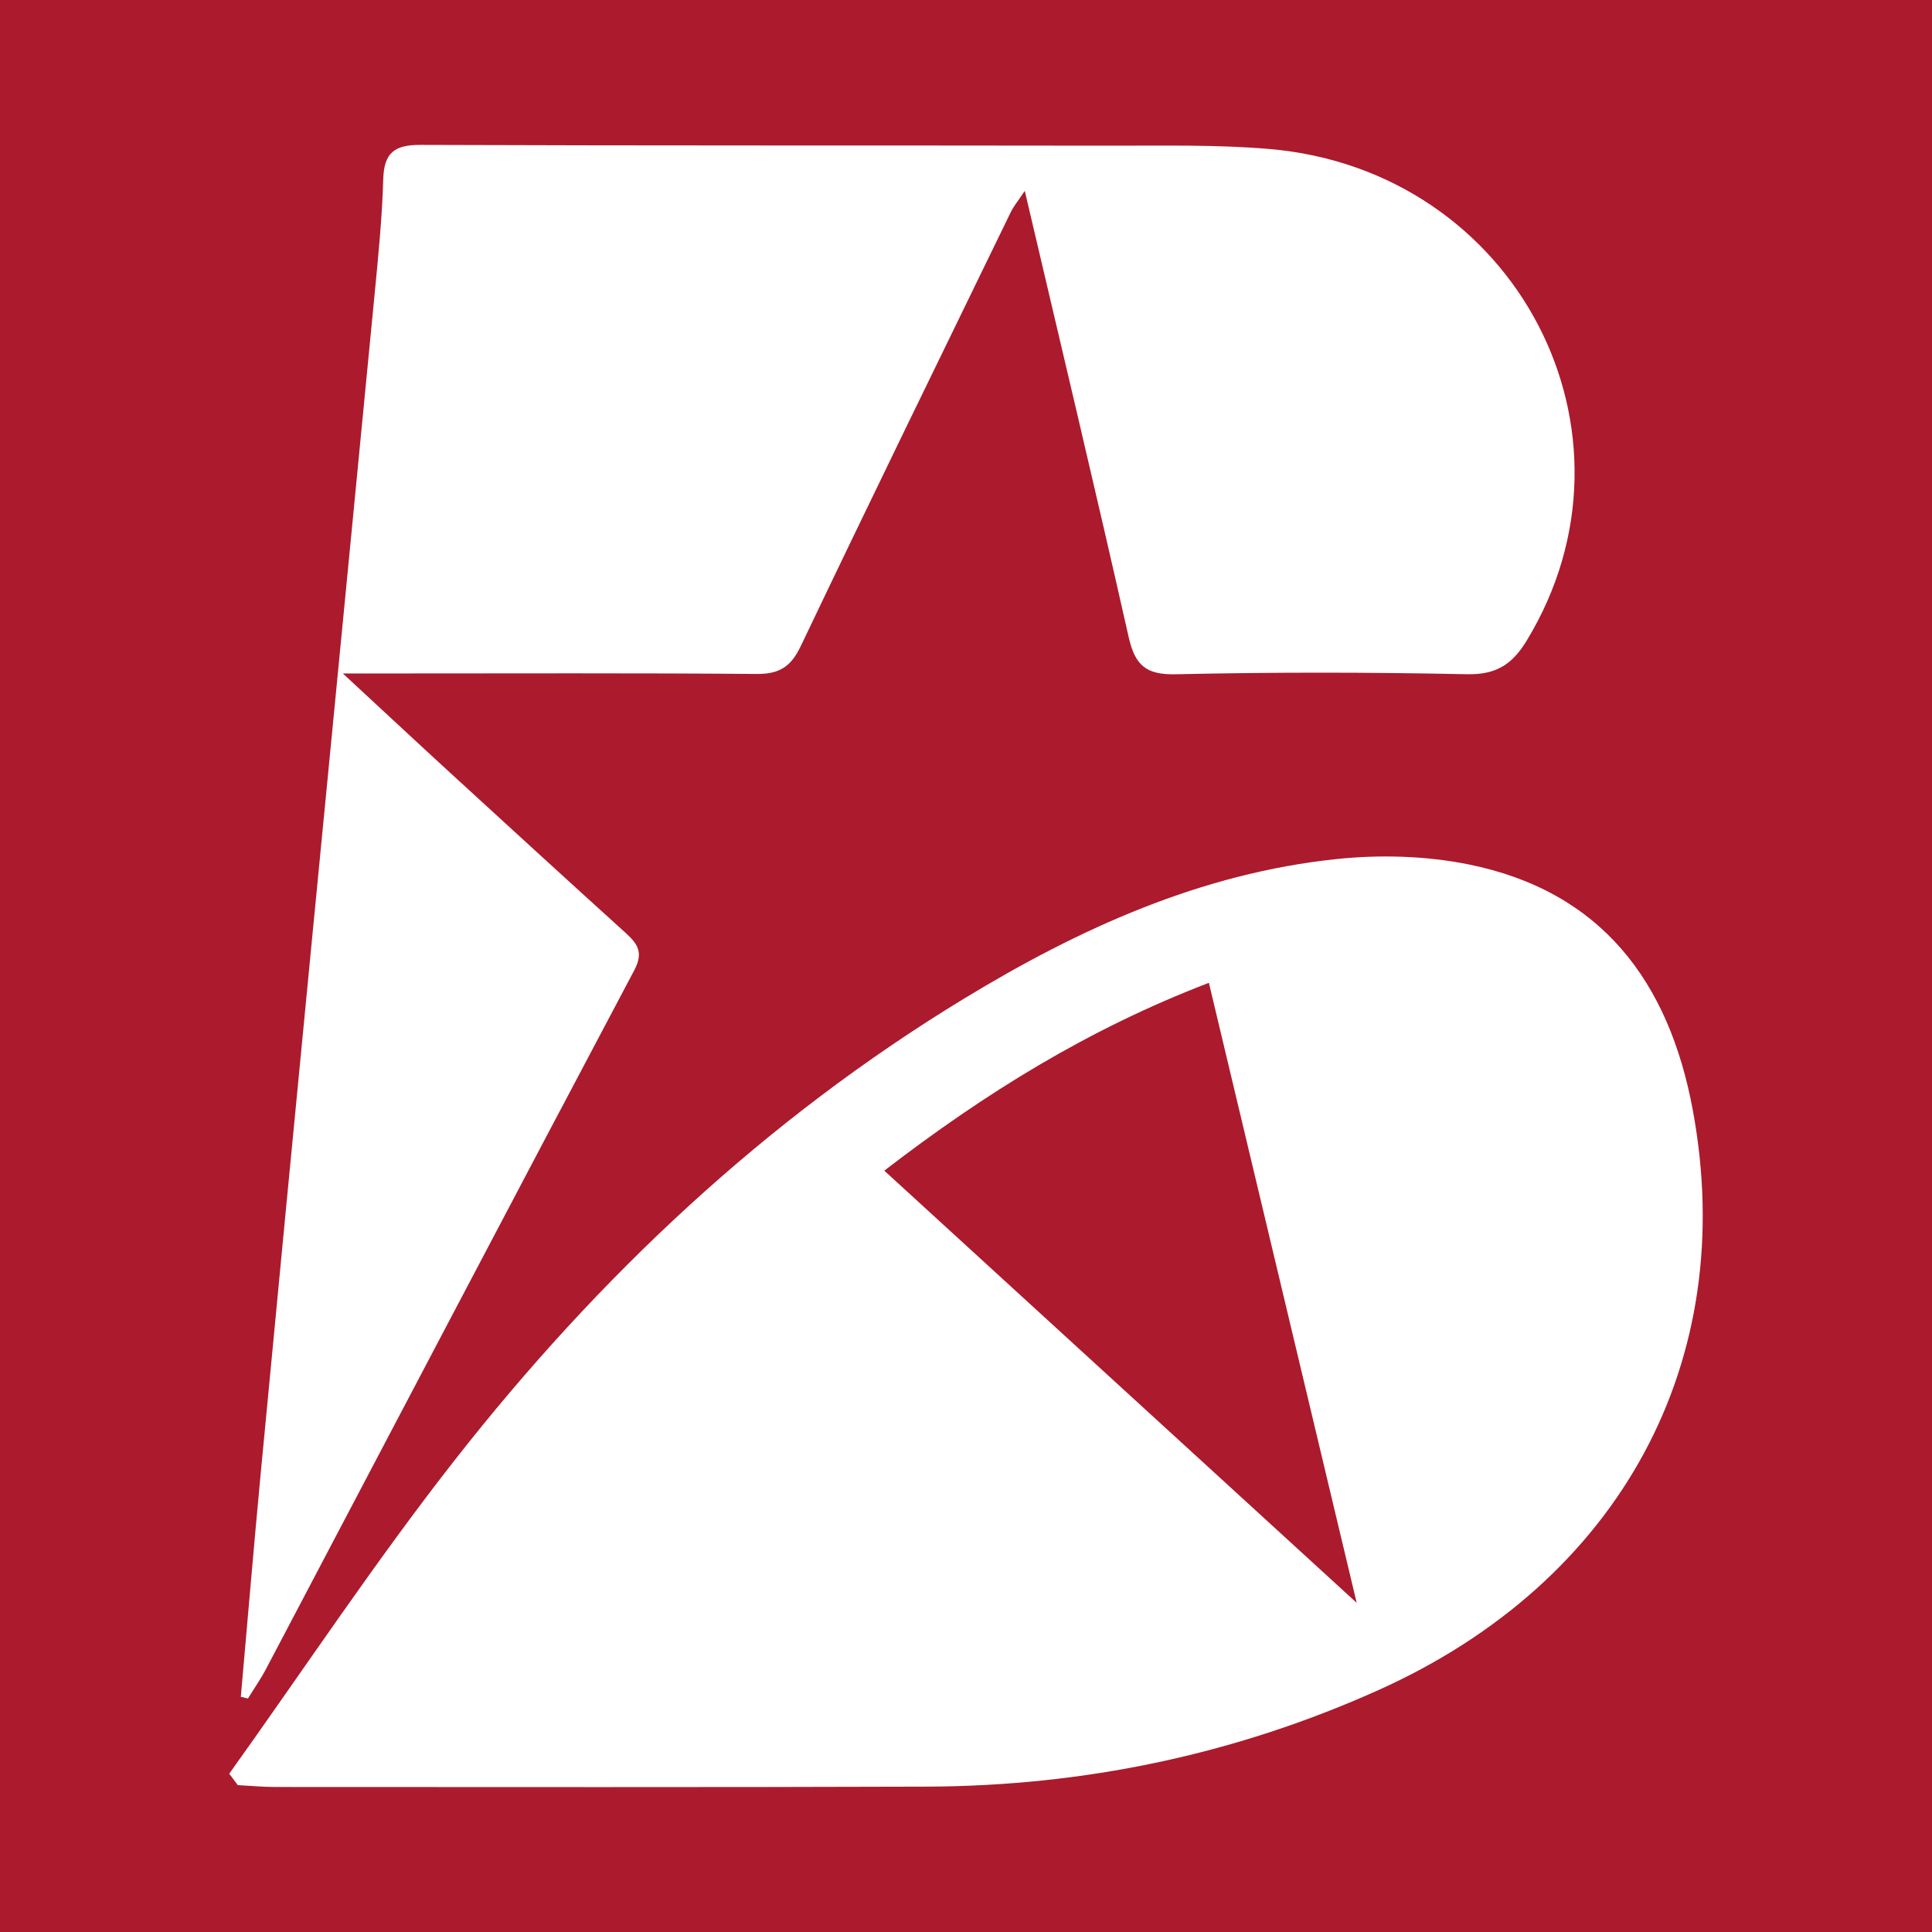
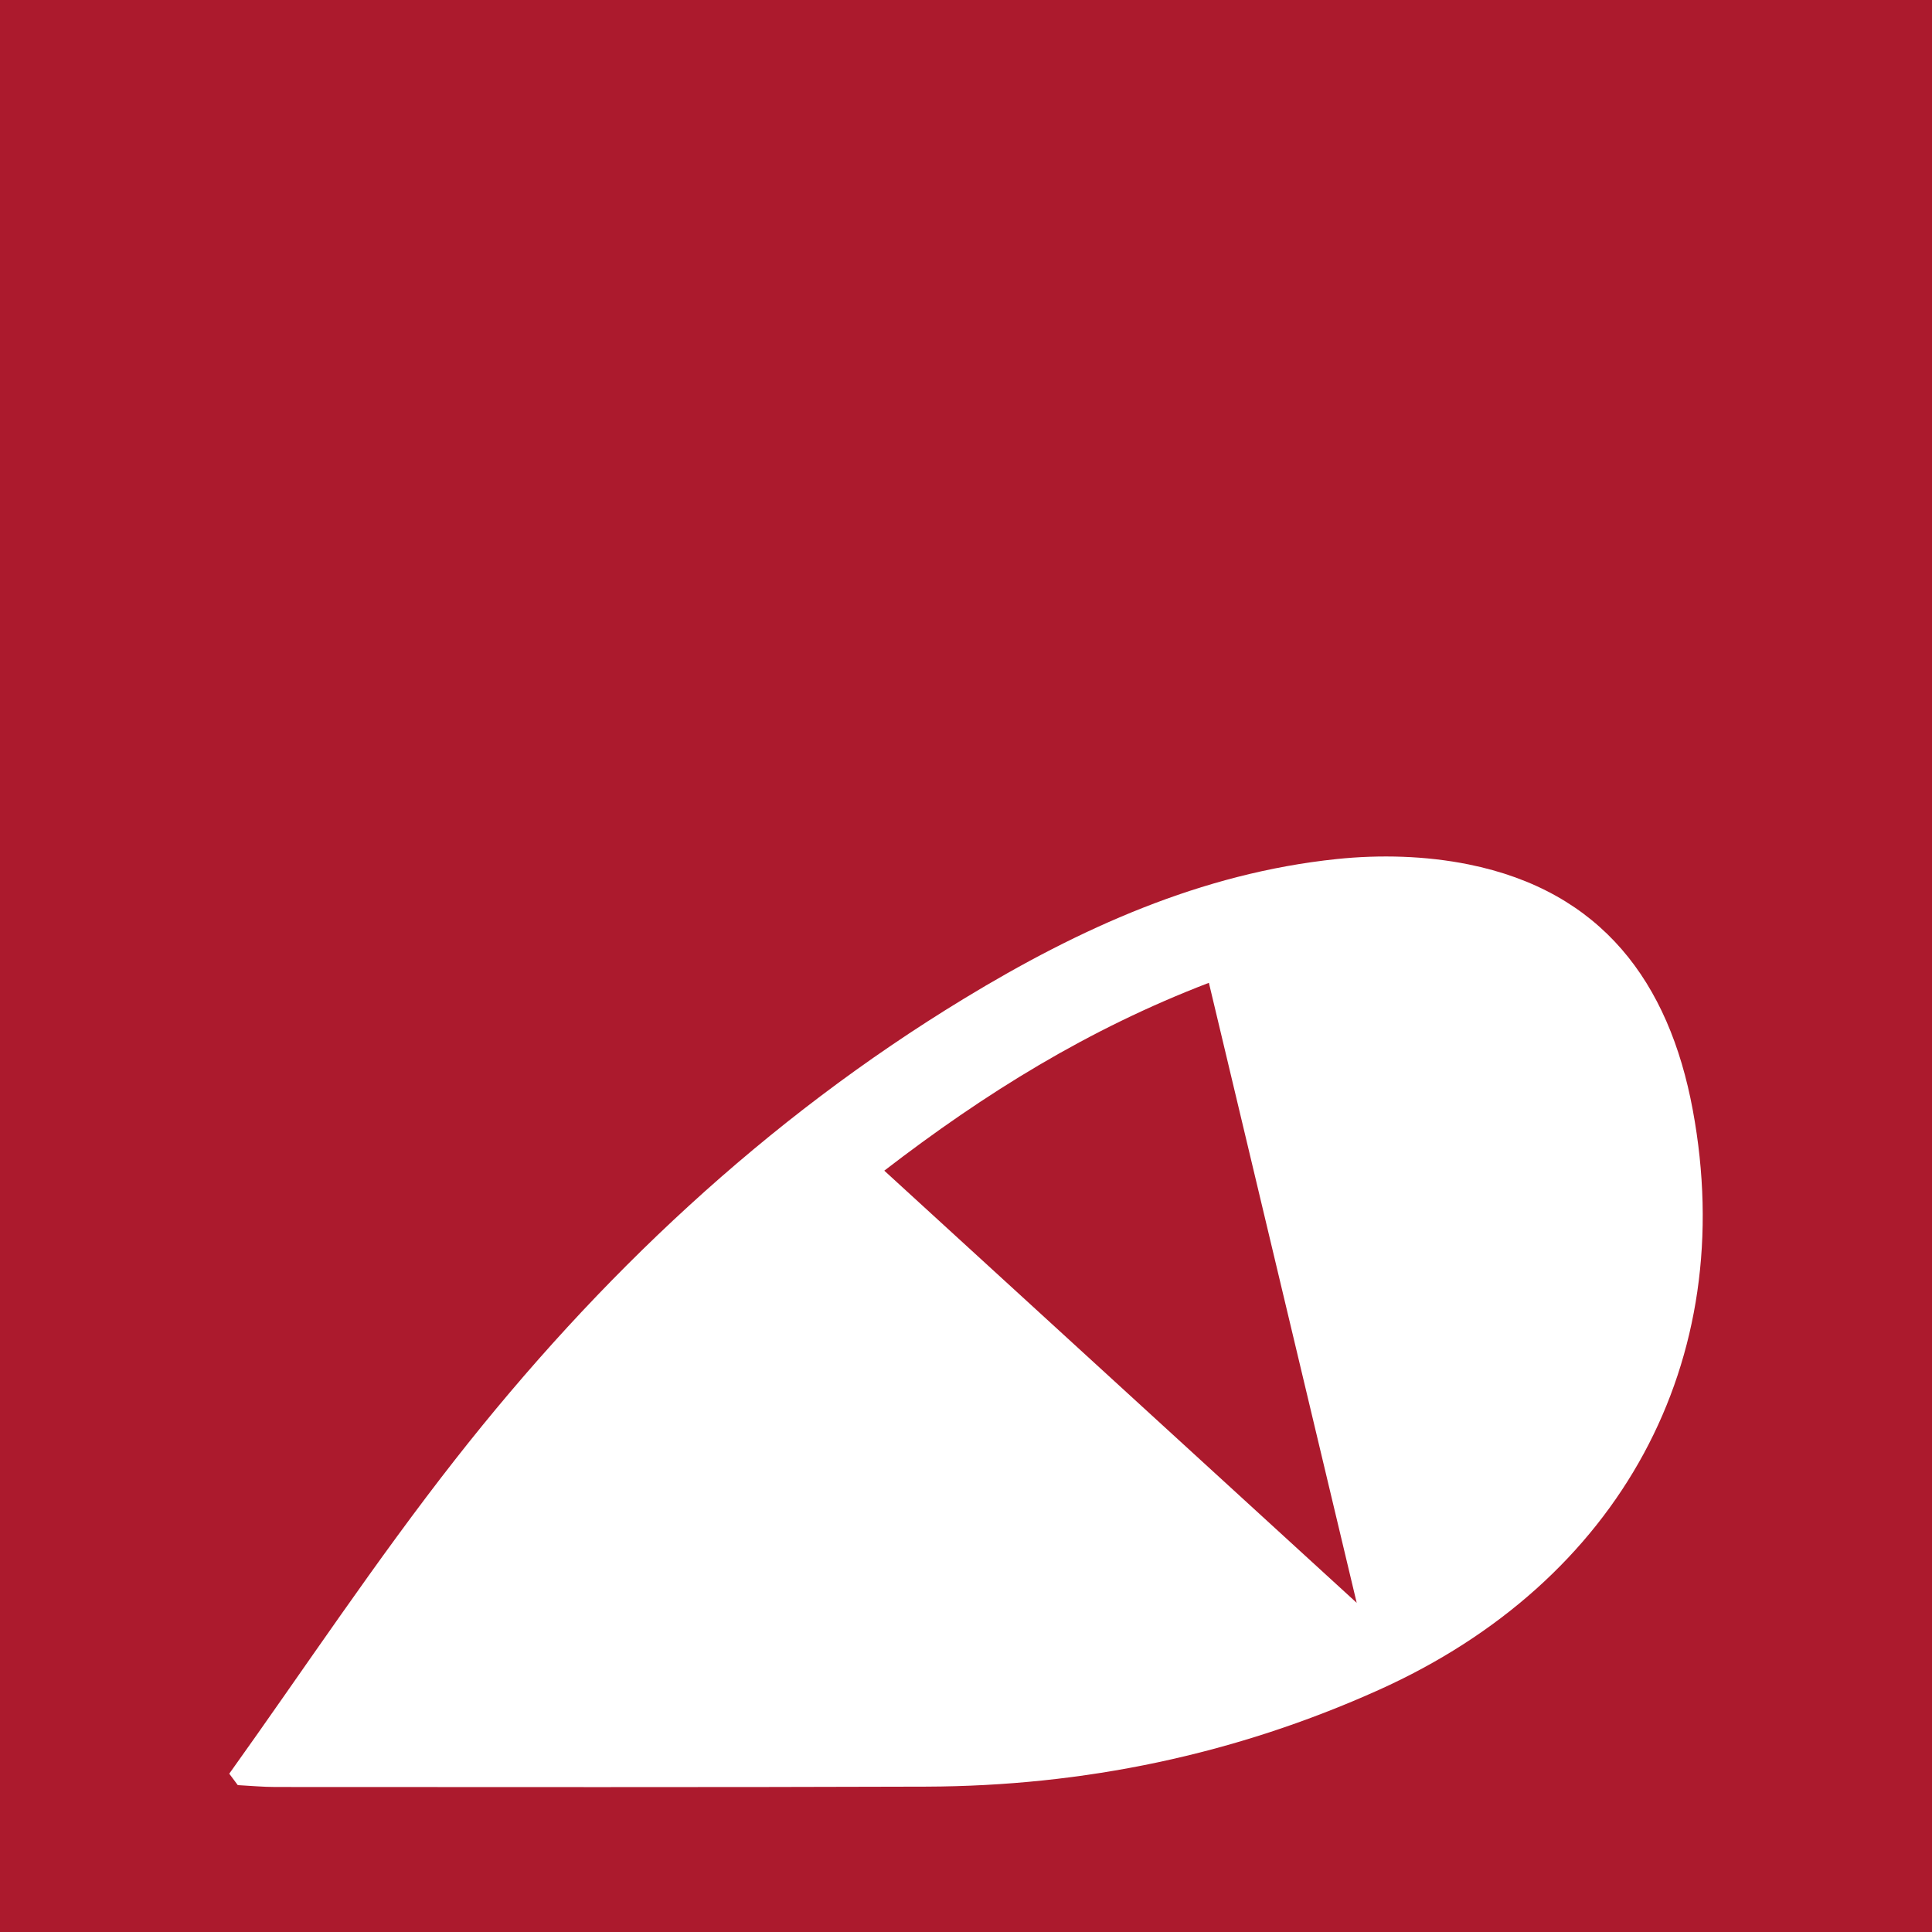
<svg xmlns="http://www.w3.org/2000/svg" version="1.1" id="Layer_1" x="0px" y="0px" width="200px" height="200px" viewBox="0 0 200 200" enable-background="new 0 0 200 200" xml:space="preserve">
  <rect x="0" y="0" width="200" height="200" fill="#808080" stroke="none" />
  <polyline fill="#AC1A2D" points="200,200 0,200 0,0 200,0 " />
  <g>
    <path fill="#FFFFFF" d="M23.733,183.612c7.78-10.879,15.177-22.059,23.425-32.571c14.794-18.855,32.059-35.153,52.647-47.669   c11.93-7.253,24.522-12.977,38.577-14.444c4.489-0.468,9.223-0.337,13.637,0.554c13.765,2.778,20.752,12.145,23.215,25.415   c4.835,26.046-7.522,48.811-32.514,60.05c-14.894,6.698-30.529,9.948-46.82,10.005c-22.464,0.078-44.928,0.04-67.393,0.037   c-1.297,0-2.595-0.126-3.892-0.193C24.321,184.401,24.027,184.006,23.733,183.612z M91.542,121.187   c16.294,14.906,32.245,29.499,48.903,44.738c-5.223-21.909-10.221-42.876-15.301-64.184   C112.656,106.529,101.958,113.166,91.542,121.187z" />
-     <path fill="#FFFFFF" d="M24.93,175.655c0.69-7.774,1.341-15.553,2.077-23.323c1.718-18.127,3.467-36.252,5.222-54.376   c2.174-22.457,4.375-44.912,6.538-67.371c0.386-4.004,0.792-8.016,0.906-12.032c0.078-2.756,1.174-3.564,3.868-3.554   c23.81,0.091,47.62,0.043,71.431,0.081c5.471,0.009,10.969-0.122,16.409,0.342c25.603,2.182,39.753,29.387,26.649,50.917   c-1.489,2.447-3.158,3.519-6.158,3.457c-10.056-0.209-20.123-0.22-30.178,0.005c-3.104,0.069-4.207-0.971-4.862-3.881   c-3.426-15.228-7.058-30.41-10.747-46.16c-0.686,1.03-1.145,1.573-1.446,2.192C97.362,36.92,90.053,51.872,82.89,66.894   c-1.022,2.143-2.228,2.893-4.565,2.874c-12.631-0.105-25.263-0.051-37.895-0.052c-1.312,0-2.623,0-4.939,0   c4.172,3.863,7.626,7.087,11.108,10.28c6.013,5.514,12.031,11.022,18.078,16.499c1.248,1.131,2.003,2.019,0.992,3.927   c-12.762,24.082-25.422,48.218-38.122,72.333c-0.558,1.06-1.25,2.05-1.879,3.073C25.422,175.771,25.176,175.713,24.93,175.655z" />
  </g>
</svg>